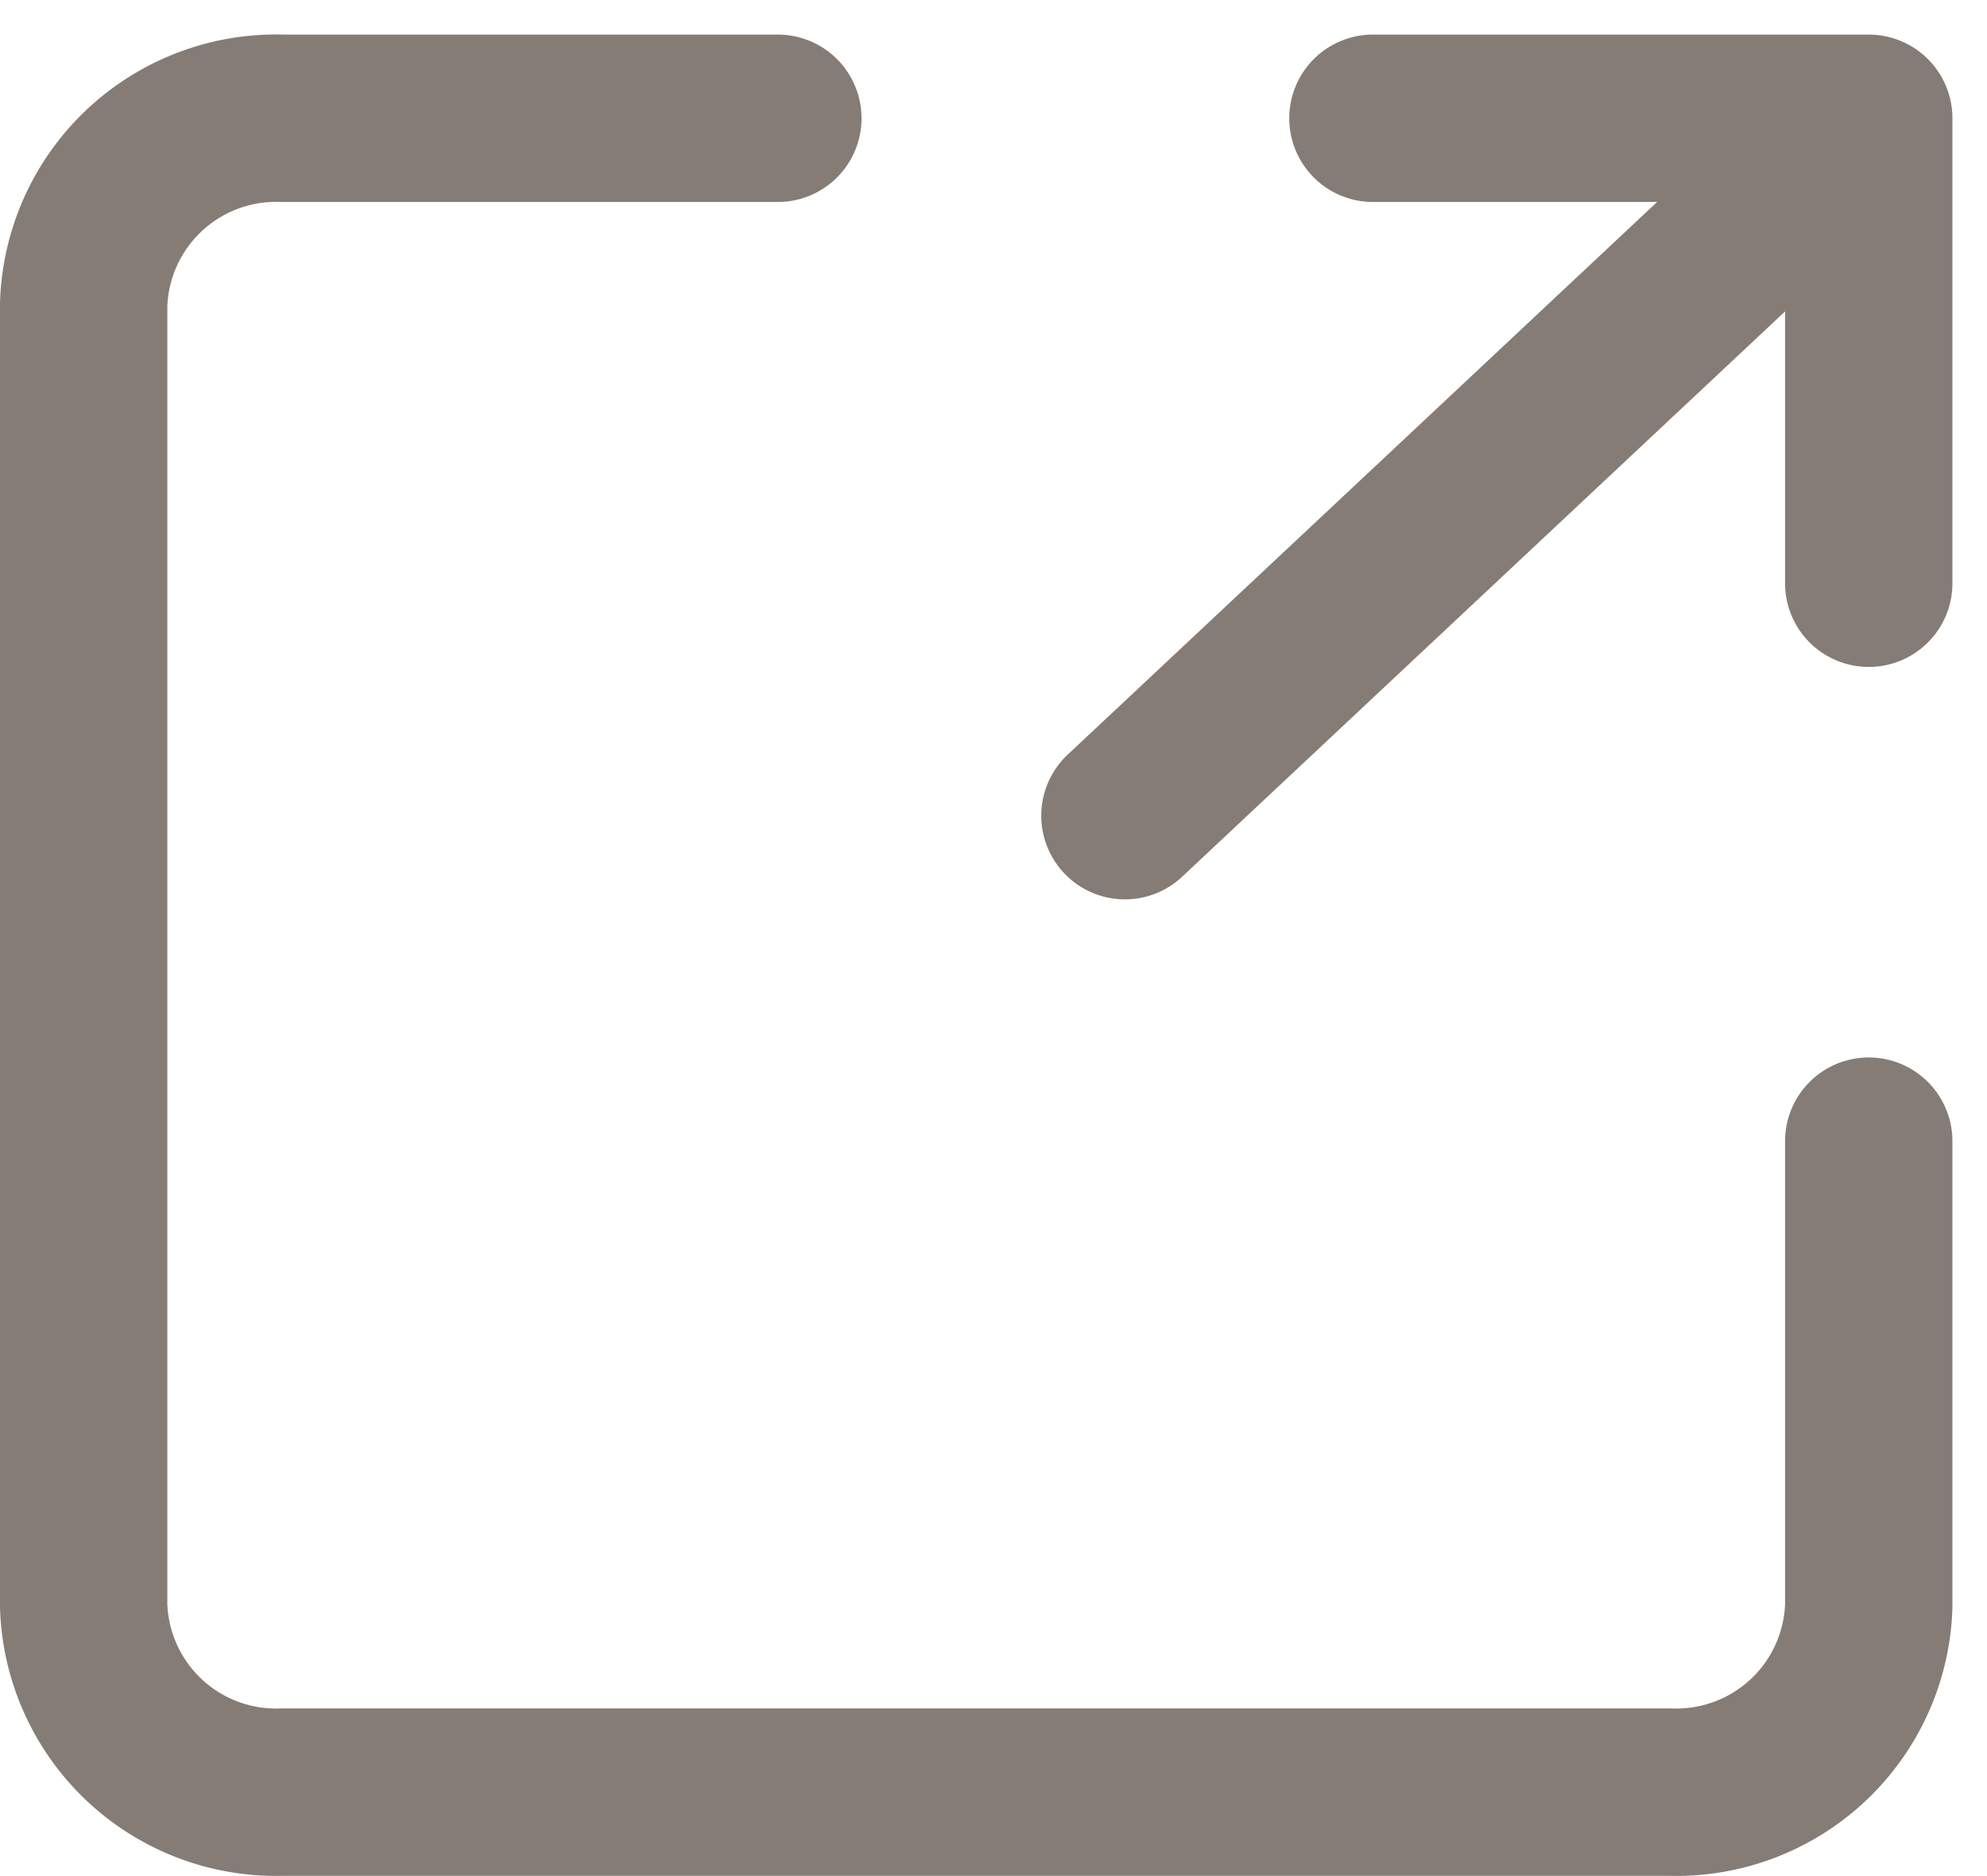
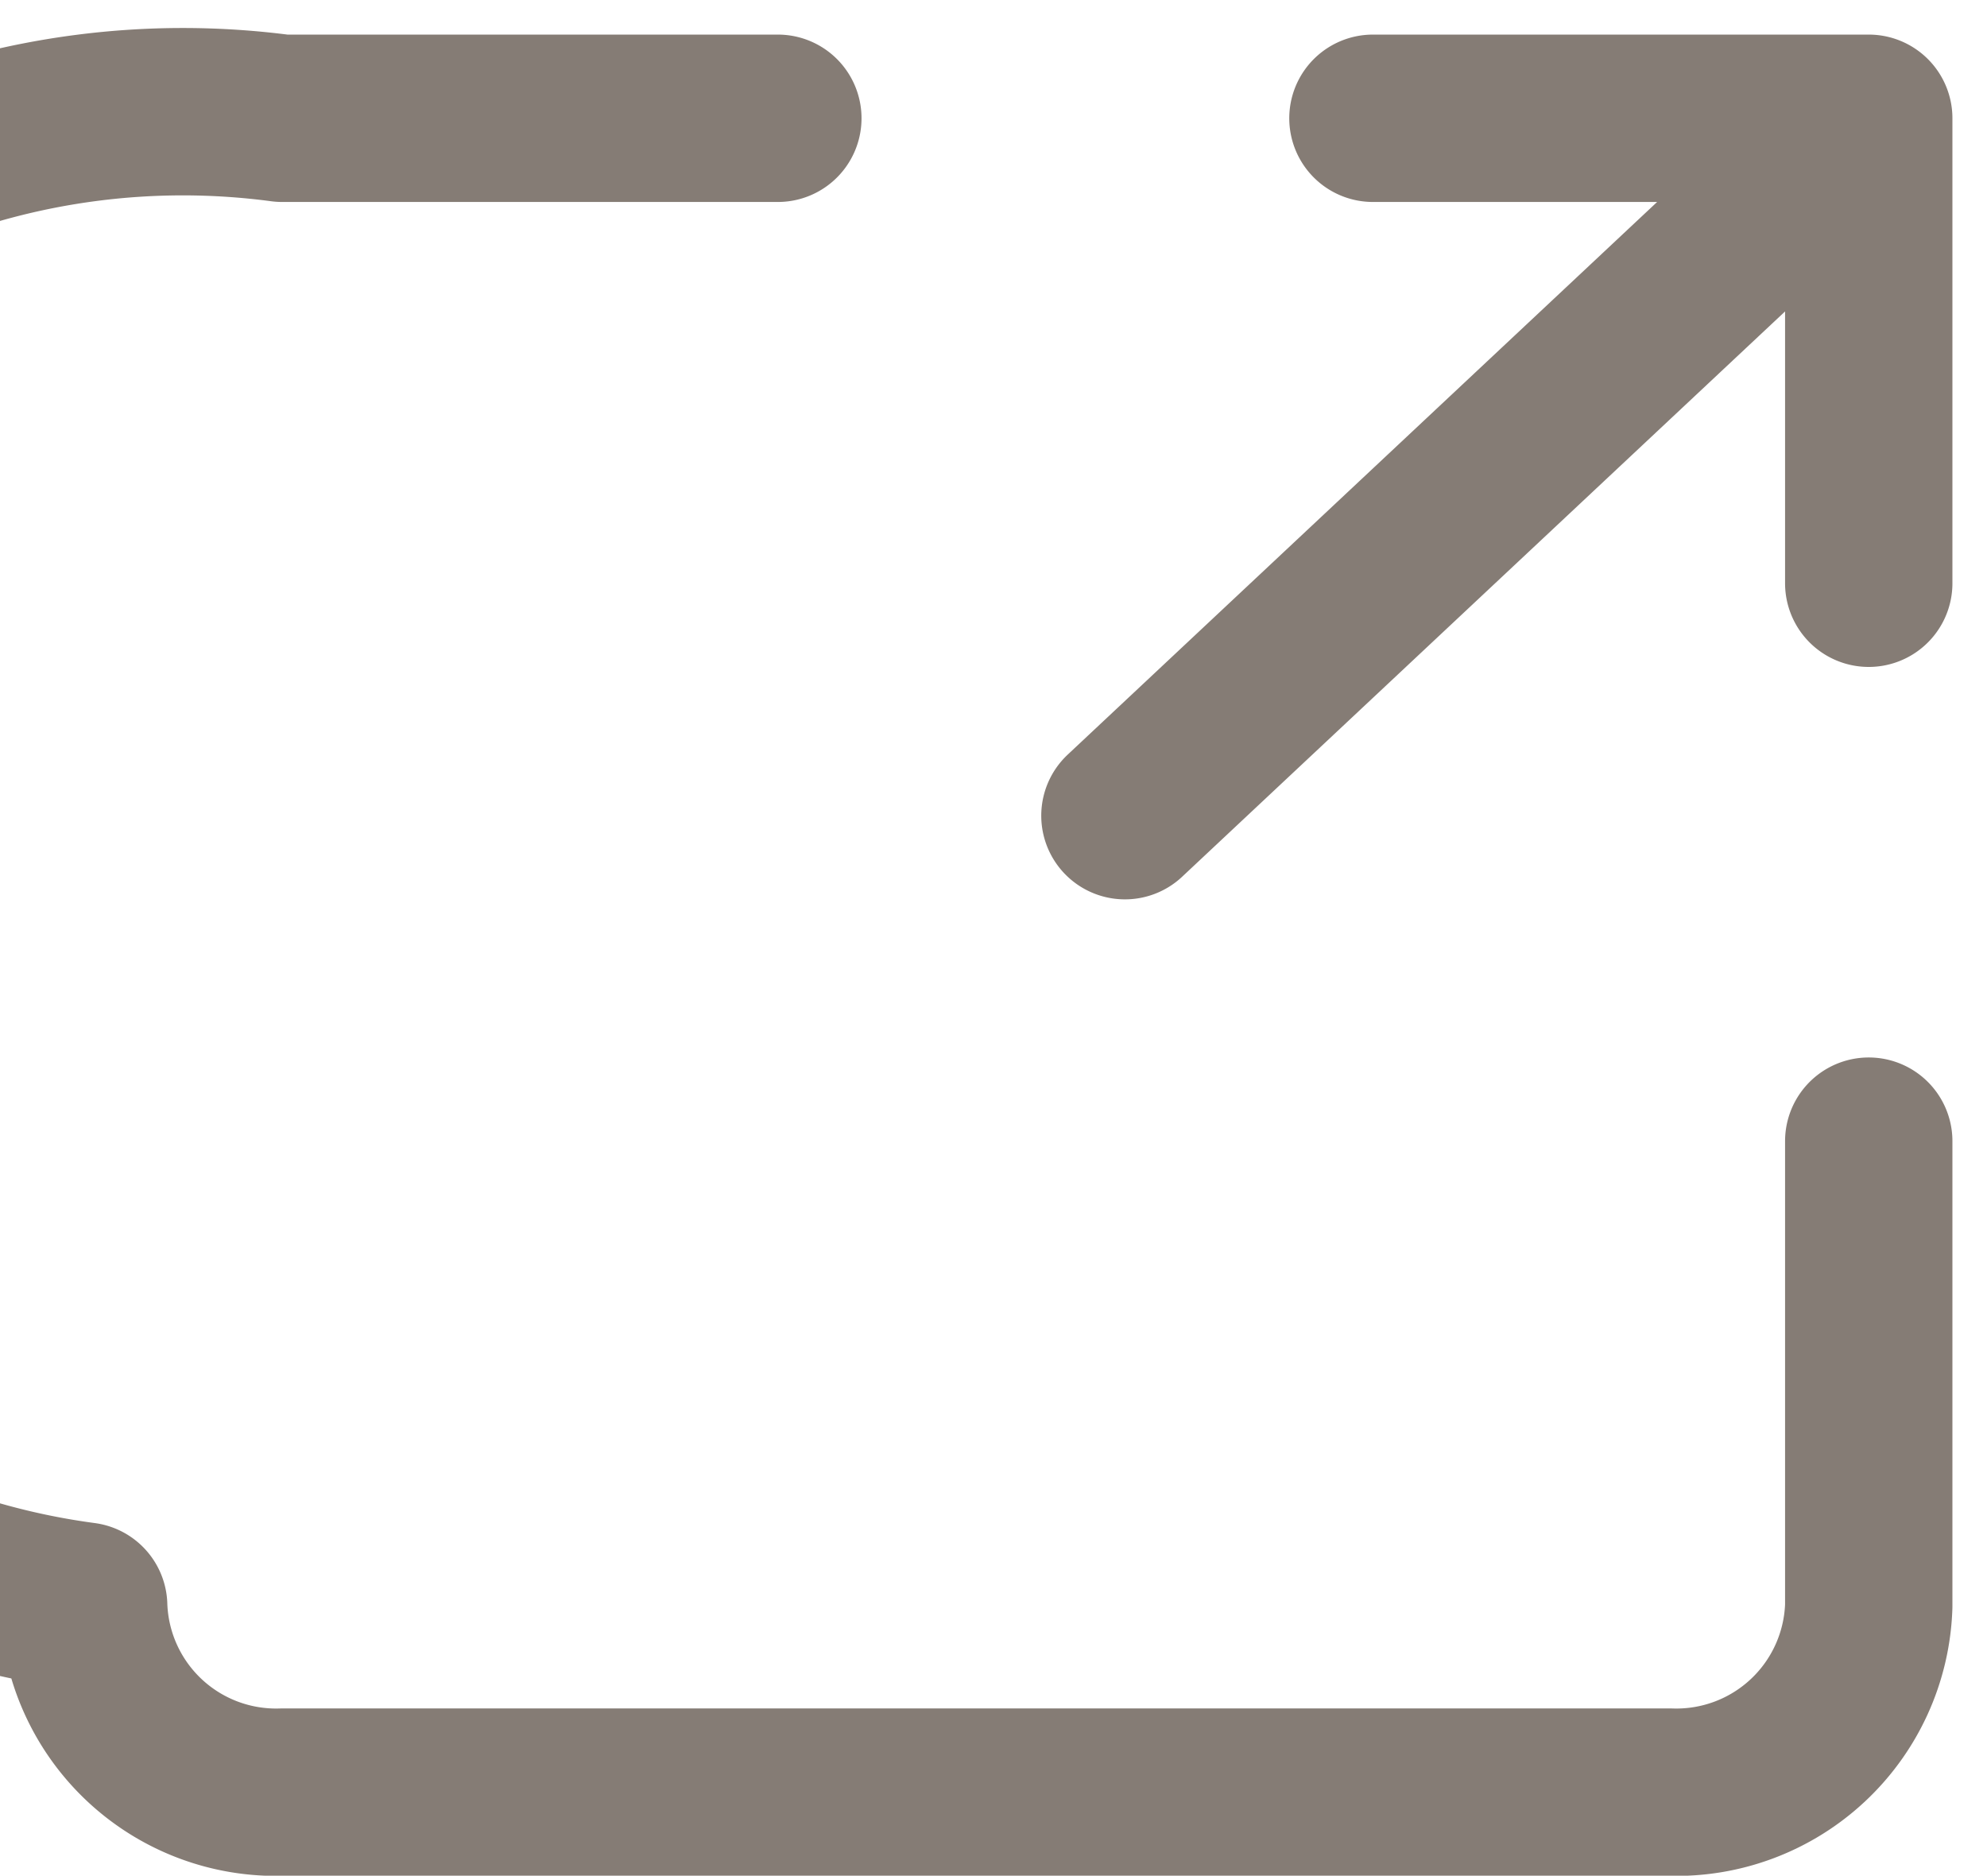
<svg xmlns="http://www.w3.org/2000/svg" width="17.81" height="16.81" viewBox="0 0 17.81 16.81">
  <g transform="translate(0.75 1.06)">
-     <path d="M11.583,8.5,18.25,2.25m-4.444,0H18.25V6.417m0,5v4.167a1.725,1.725,0,0,1-1.778,1.667H4.028A1.725,1.725,0,0,1,2.25,15.583V3.917A1.725,1.725,0,0,1,4.028,2.25H8.472" transform="translate(-2.25 -2.25)" fill="none" stroke="#857c75" stroke-linecap="round" stroke-linejoin="round" stroke-width="1.5" />
+     <path d="M11.583,8.5,18.25,2.25m-4.444,0H18.25V6.417m0,5v4.167a1.725,1.725,0,0,1-1.778,1.667H4.028A1.725,1.725,0,0,1,2.25,15.583A1.725,1.725,0,0,1,4.028,2.25H8.472" transform="translate(-2.25 -2.25)" fill="none" stroke="#857c75" stroke-linecap="round" stroke-linejoin="round" stroke-width="1.5" />
  </g>
</svg>